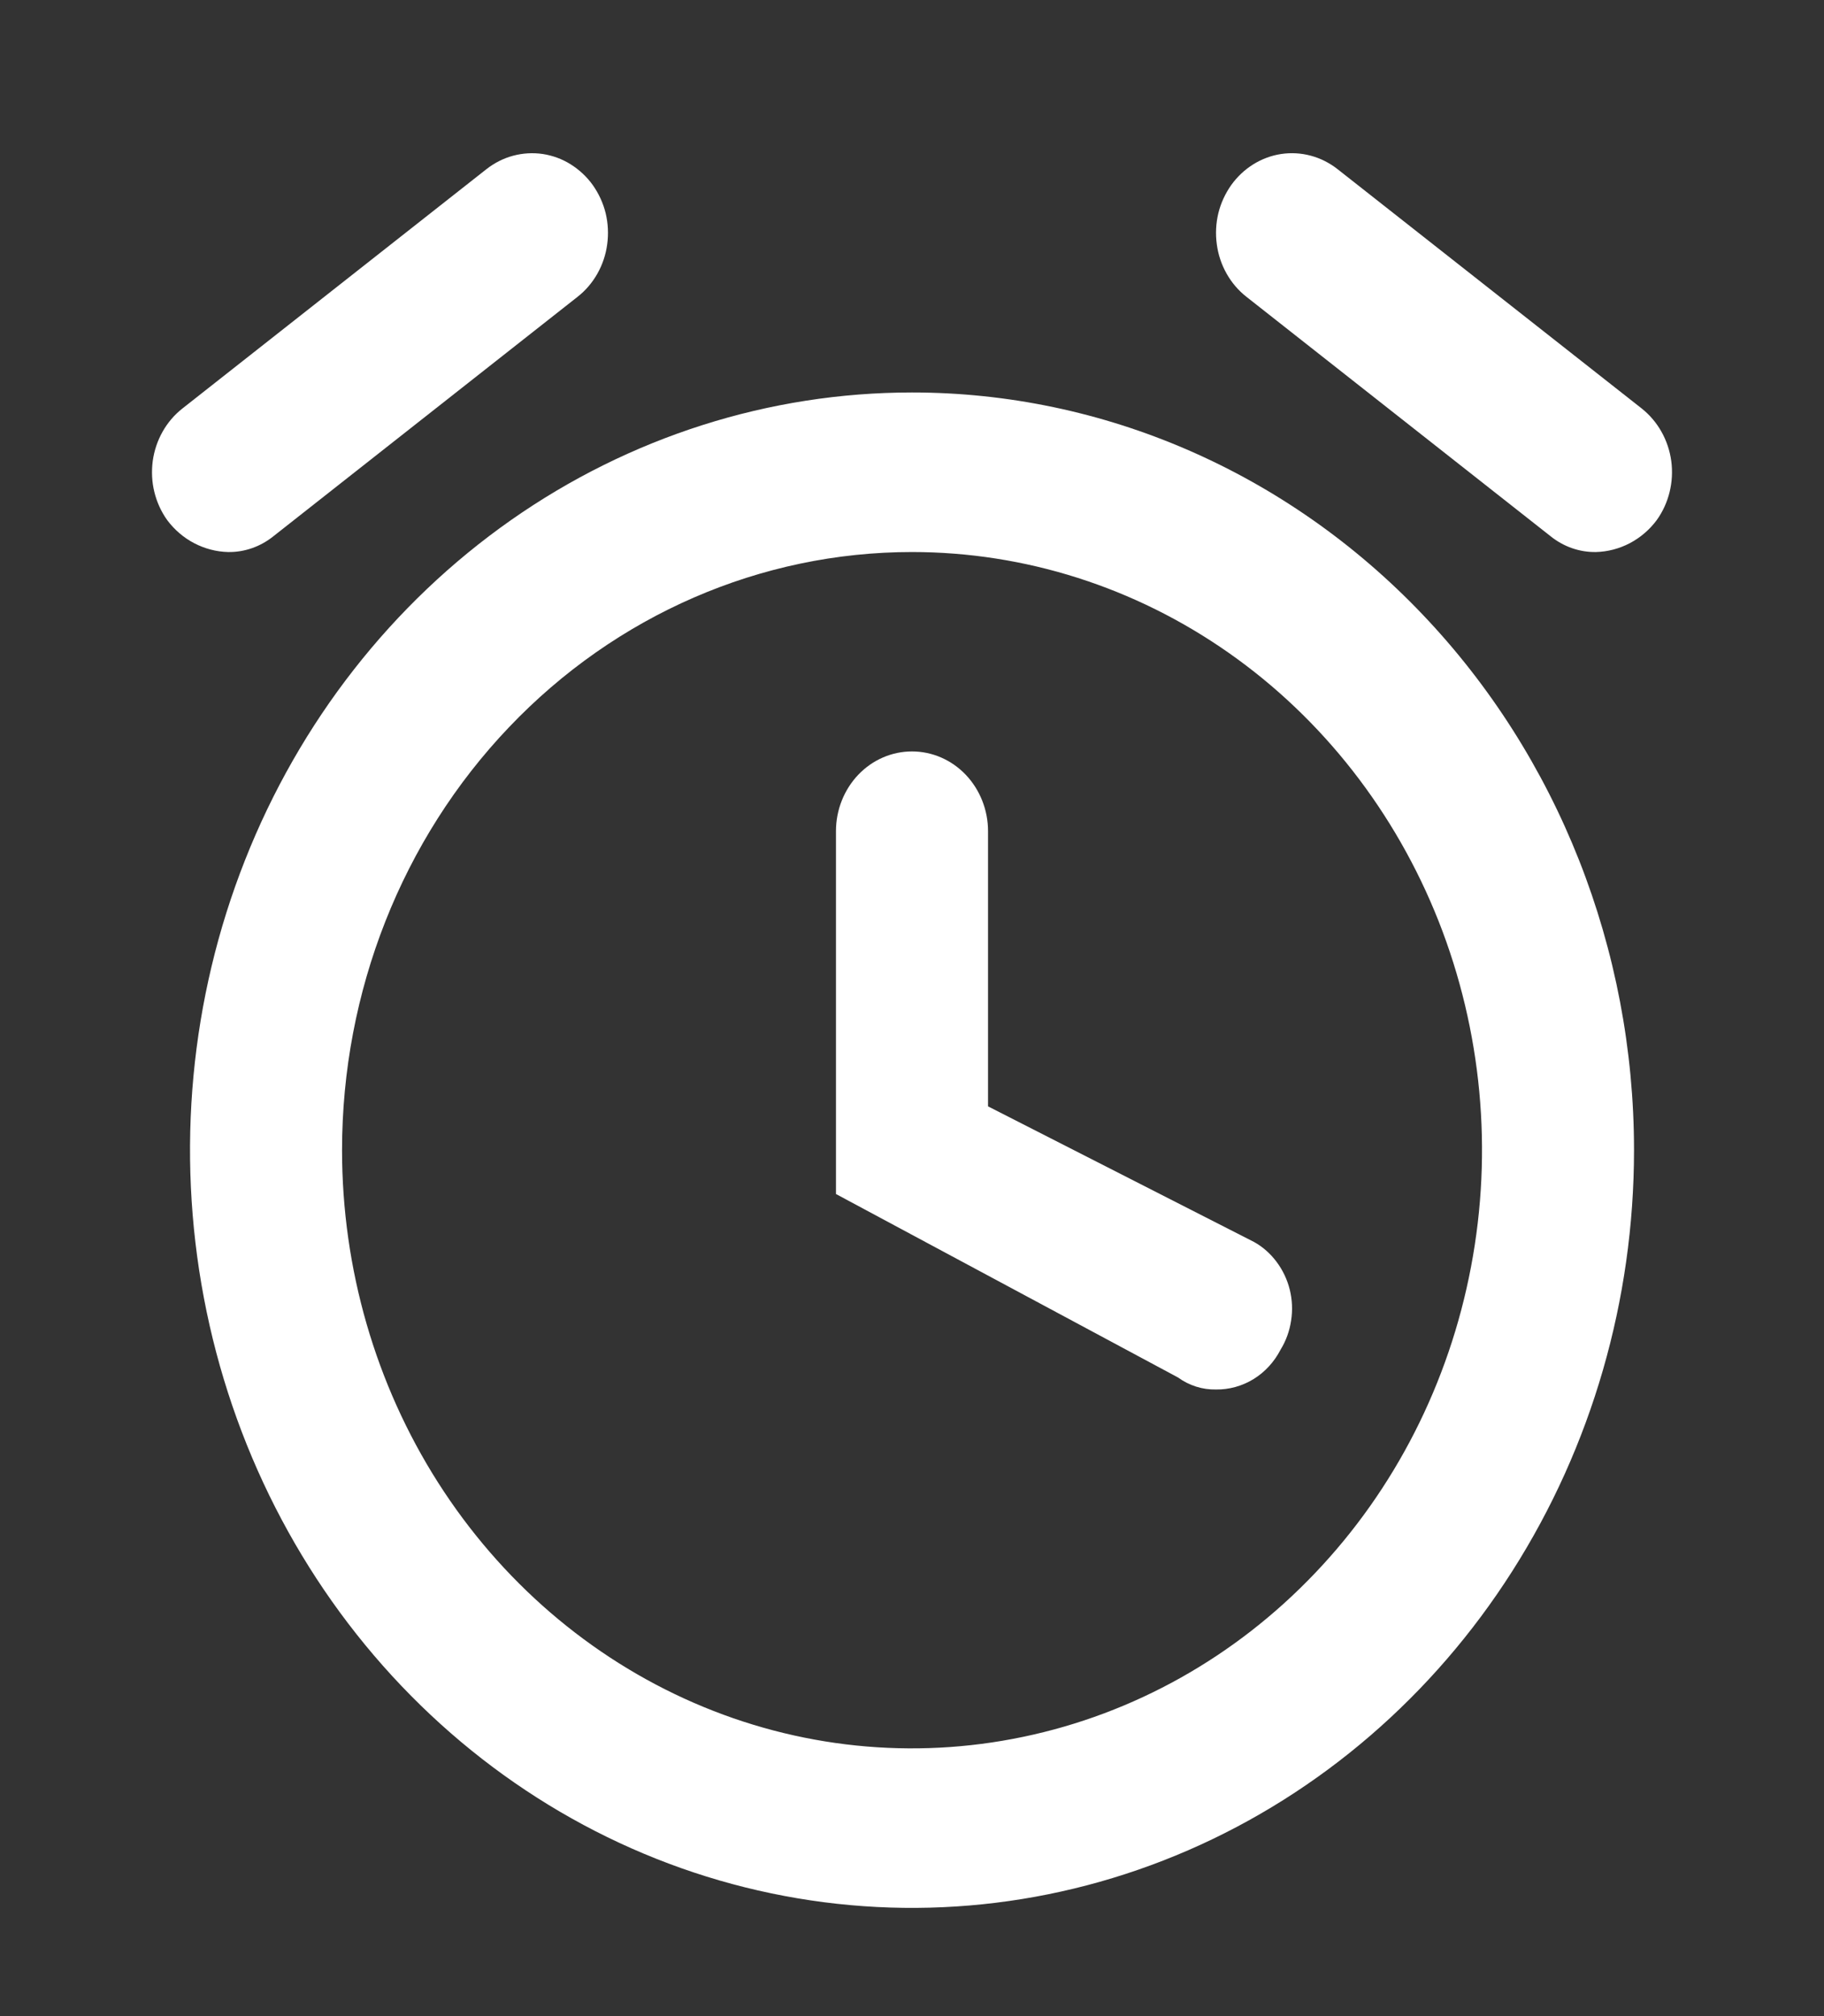
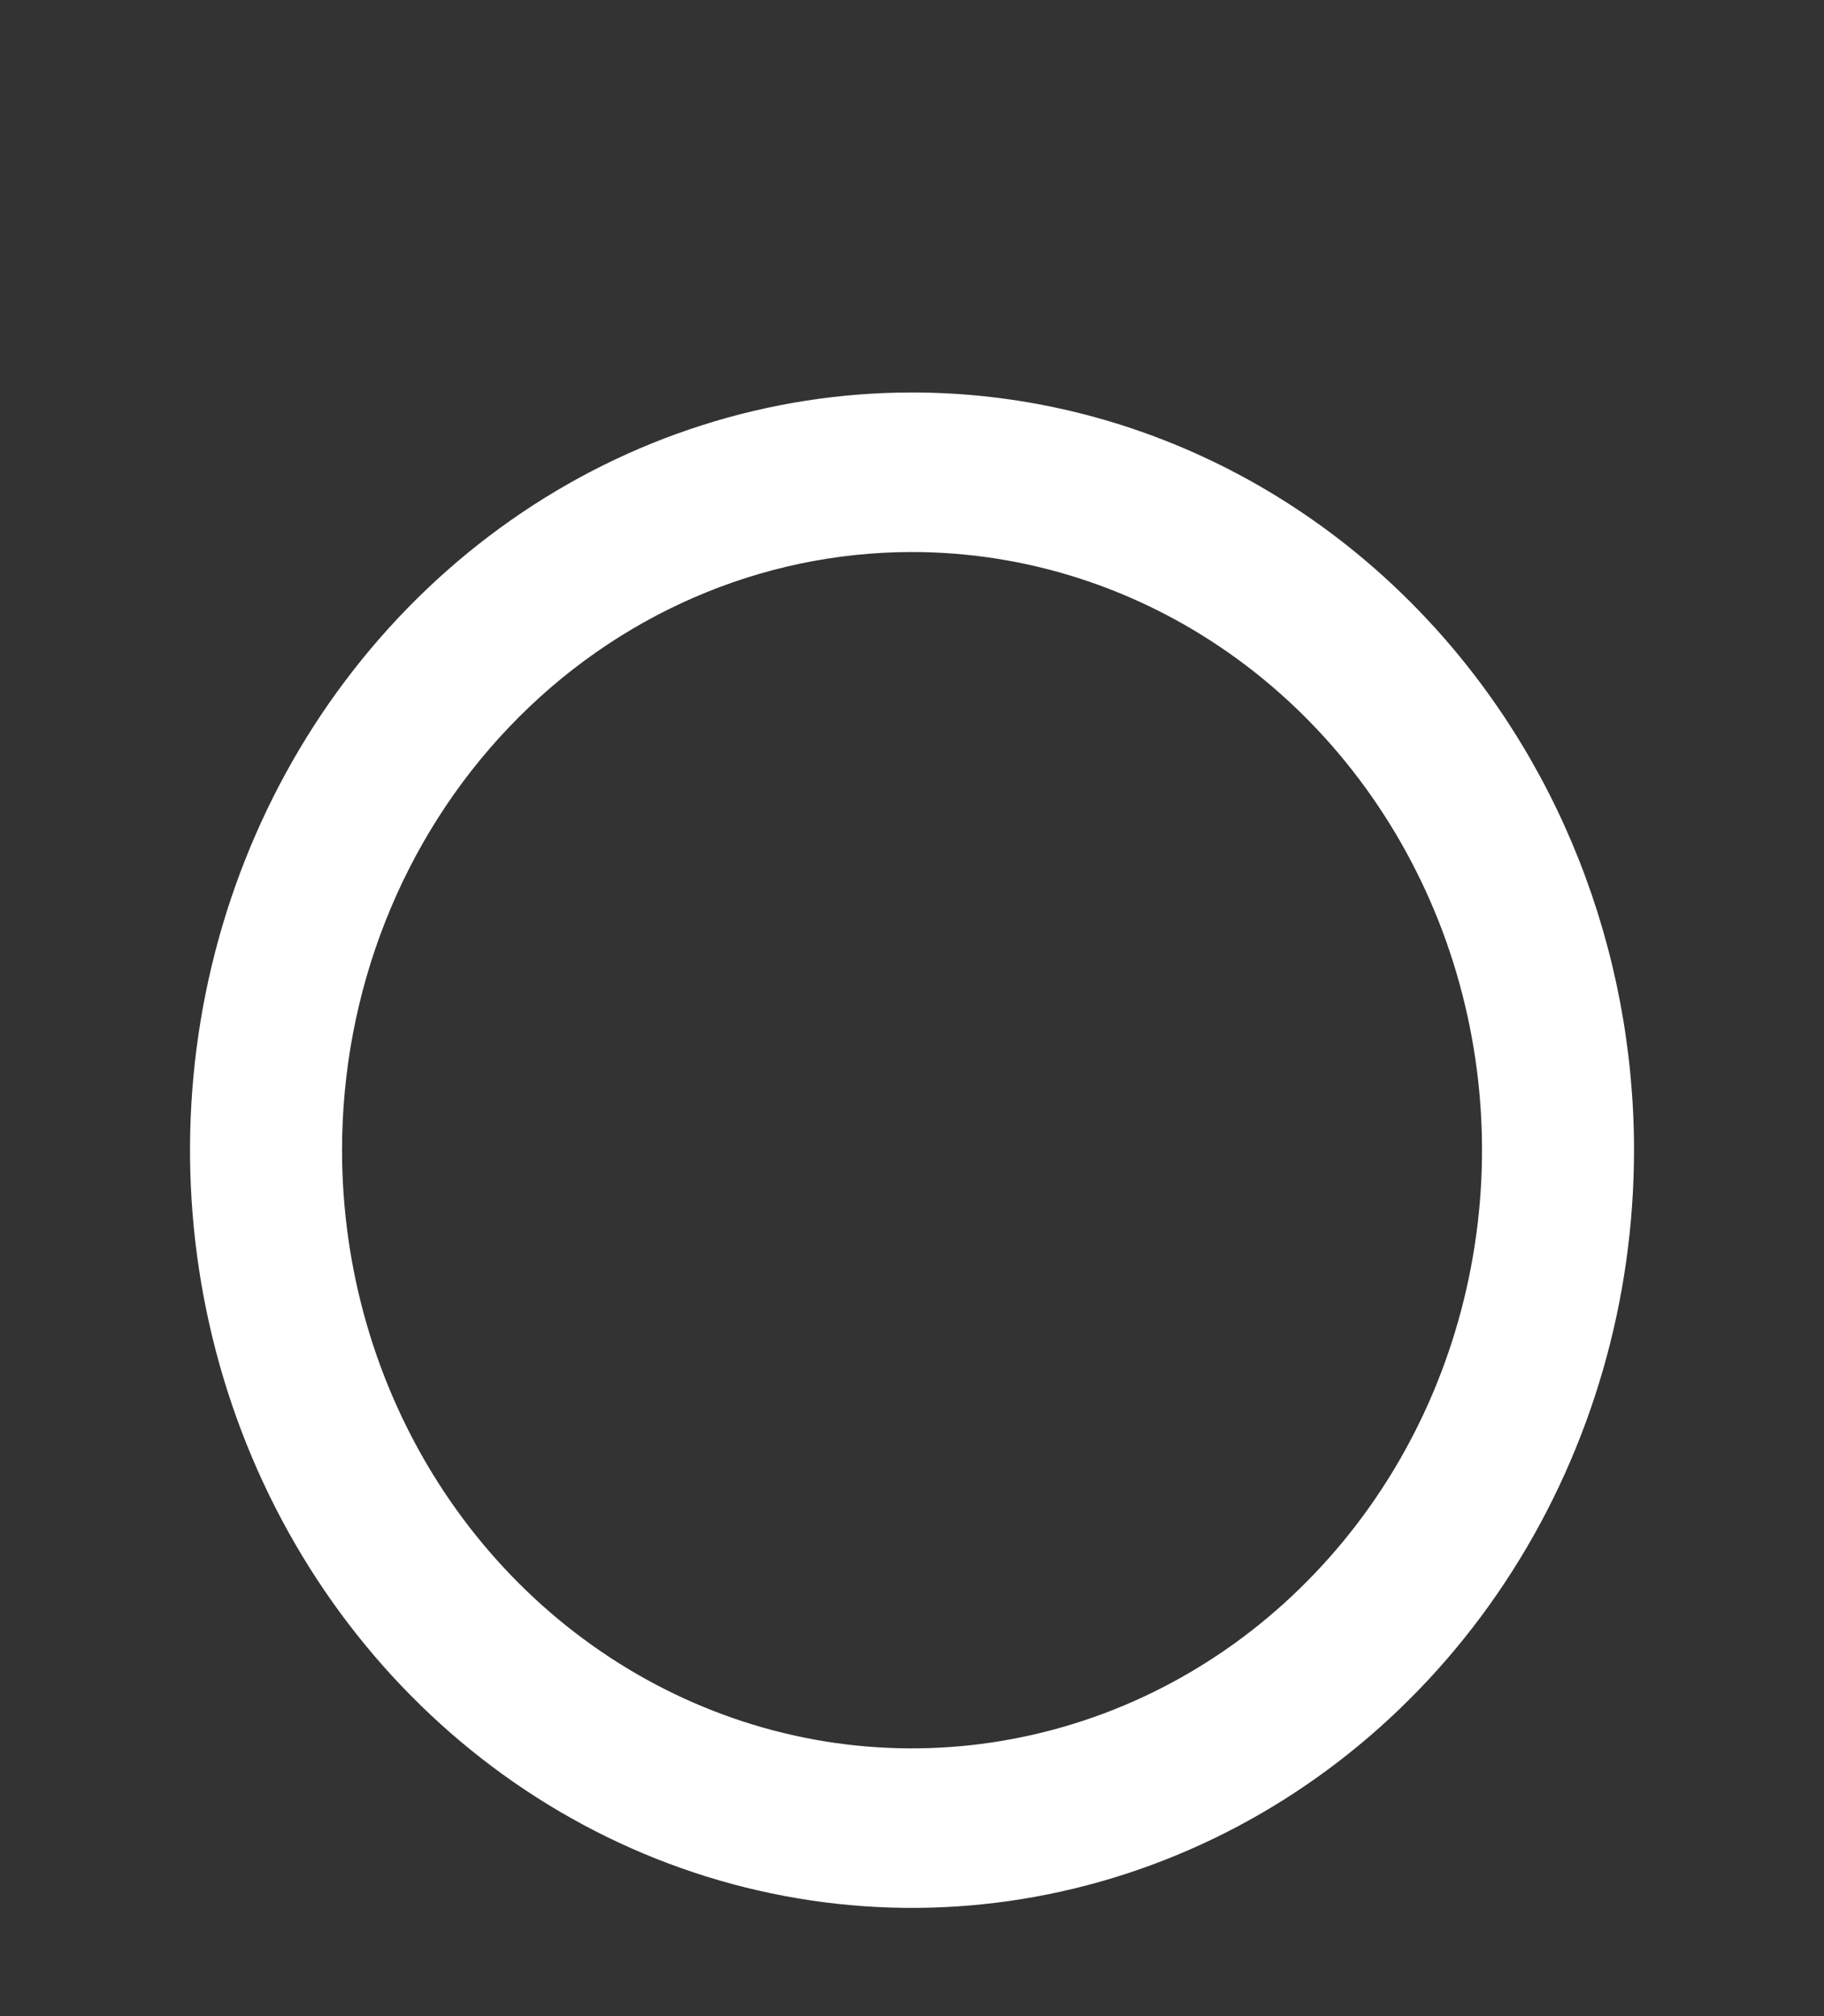
<svg xmlns="http://www.w3.org/2000/svg" width="19" height="21" viewBox="0 0 19 21" fill="none">
  <rect x="0" y="0" width="19" height="21" fill="#333333" stroke="none" />
  <path d="M9.5 5.75C10.674 5.75 11.822 6.115 12.799 6.8C13.775 7.484 14.536 8.458 14.986 9.596C15.435 10.735 15.553 11.987 15.323 13.196C15.094 14.405 14.529 15.515 13.698 16.386C12.868 17.258 11.81 17.851 10.658 18.091C9.507 18.332 8.313 18.209 7.228 17.737C6.143 17.265 5.216 16.467 4.563 15.442C3.911 14.418 3.563 13.213 3.563 11.98C3.563 10.328 4.188 8.743 5.302 7.575C6.415 6.406 7.925 5.75 9.5 5.75M9.5 4.088C8.013 4.088 6.558 4.551 5.322 5.418C4.085 6.286 3.121 7.518 2.552 8.96C1.982 10.402 1.834 11.989 2.124 13.52C2.414 15.051 3.13 16.457 4.182 17.561C5.234 18.665 6.574 19.417 8.033 19.721C9.492 20.026 11.004 19.869 12.378 19.272C13.752 18.675 14.927 17.663 15.753 16.365C16.58 15.067 17.021 13.541 17.021 11.98C17.021 9.887 16.229 7.88 14.818 6.4C13.408 4.92 11.495 4.088 9.5 4.088V4.088Z" fill="white" />
-   <path d="M12.667 14.473C12.525 14.476 12.387 14.432 12.271 14.348L8.708 12.437V8.657C8.708 8.437 8.792 8.226 8.94 8.07C9.089 7.914 9.29 7.827 9.5 7.827C9.71 7.827 9.911 7.914 10.06 8.07C10.208 8.226 10.292 8.437 10.292 8.657V11.524L13.062 12.936C13.154 12.987 13.234 13.058 13.298 13.144C13.362 13.229 13.409 13.328 13.435 13.433C13.461 13.538 13.466 13.648 13.449 13.756C13.433 13.863 13.396 13.966 13.34 14.057C13.274 14.185 13.177 14.291 13.059 14.364C12.94 14.437 12.804 14.475 12.667 14.473V14.473Z" fill="white" />
-   <path d="M2.375 5.75C2.253 5.747 2.132 5.715 2.023 5.658C1.913 5.601 1.817 5.518 1.742 5.418C1.679 5.33 1.634 5.231 1.608 5.125C1.582 5.02 1.577 4.91 1.591 4.802C1.621 4.584 1.732 4.387 1.9 4.255L5.067 1.762C5.15 1.697 5.244 1.649 5.345 1.622C5.446 1.595 5.551 1.589 5.654 1.604C5.757 1.62 5.856 1.656 5.945 1.712C6.034 1.768 6.113 1.841 6.175 1.928C6.237 2.016 6.283 2.115 6.309 2.221C6.334 2.326 6.34 2.436 6.325 2.544C6.311 2.652 6.276 2.756 6.223 2.85C6.17 2.944 6.1 3.026 6.017 3.091L2.85 5.584C2.714 5.694 2.547 5.753 2.375 5.75Z" fill="white" />
-   <path d="M16.625 5.75C16.453 5.753 16.286 5.694 16.15 5.584L12.983 3.091C12.9 3.026 12.83 2.944 12.777 2.85C12.724 2.756 12.689 2.652 12.675 2.544C12.66 2.436 12.666 2.326 12.691 2.221C12.717 2.115 12.763 2.016 12.825 1.928C12.951 1.752 13.139 1.635 13.346 1.604C13.554 1.573 13.765 1.63 13.933 1.762L17.1 4.254C17.268 4.387 17.379 4.583 17.409 4.802C17.438 5.02 17.384 5.241 17.258 5.417C17.183 5.518 17.087 5.6 16.977 5.658C16.868 5.715 16.747 5.747 16.625 5.75V5.75Z" fill="white" />
</svg>